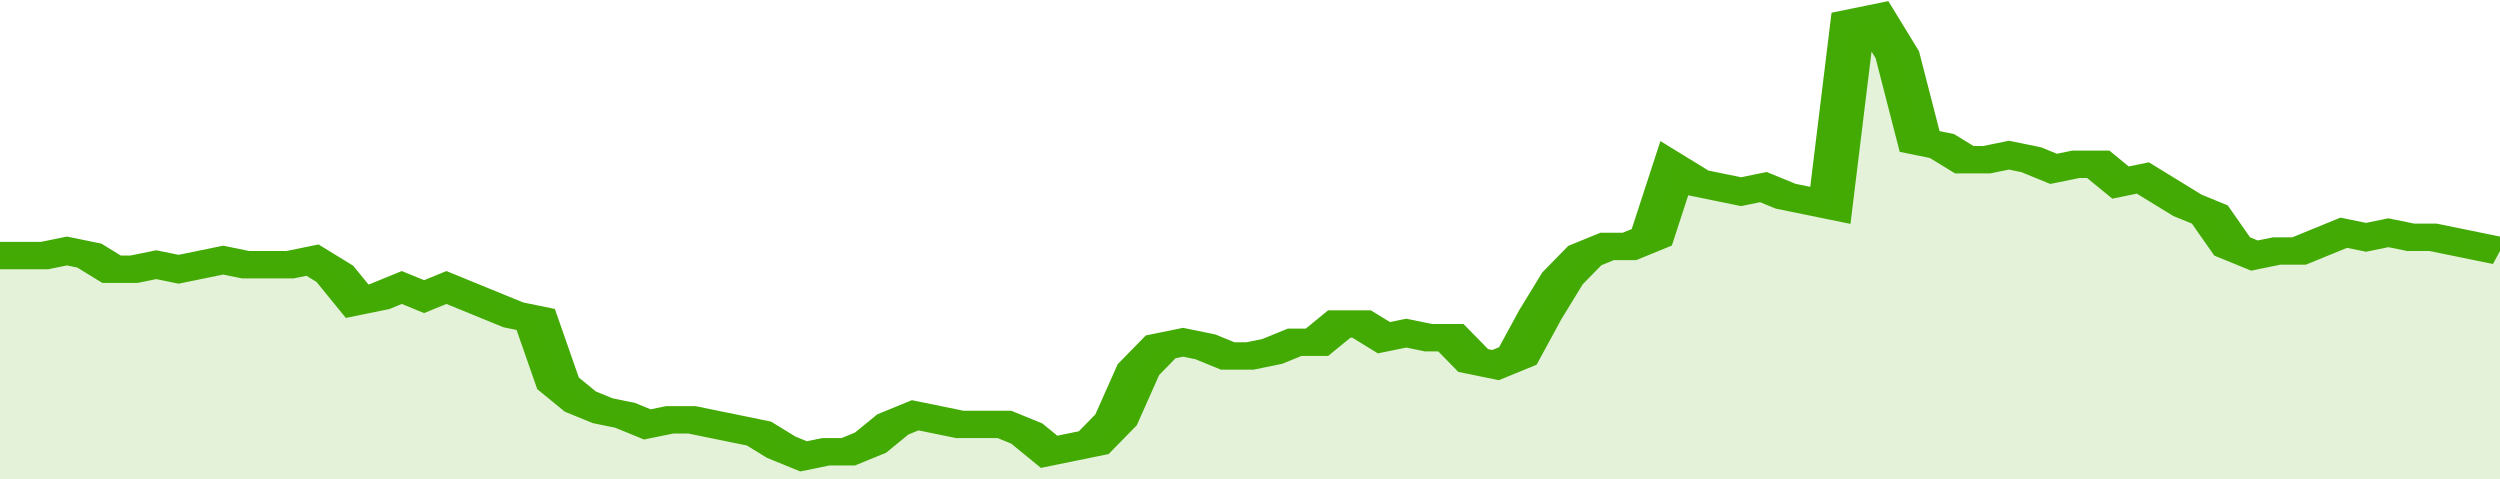
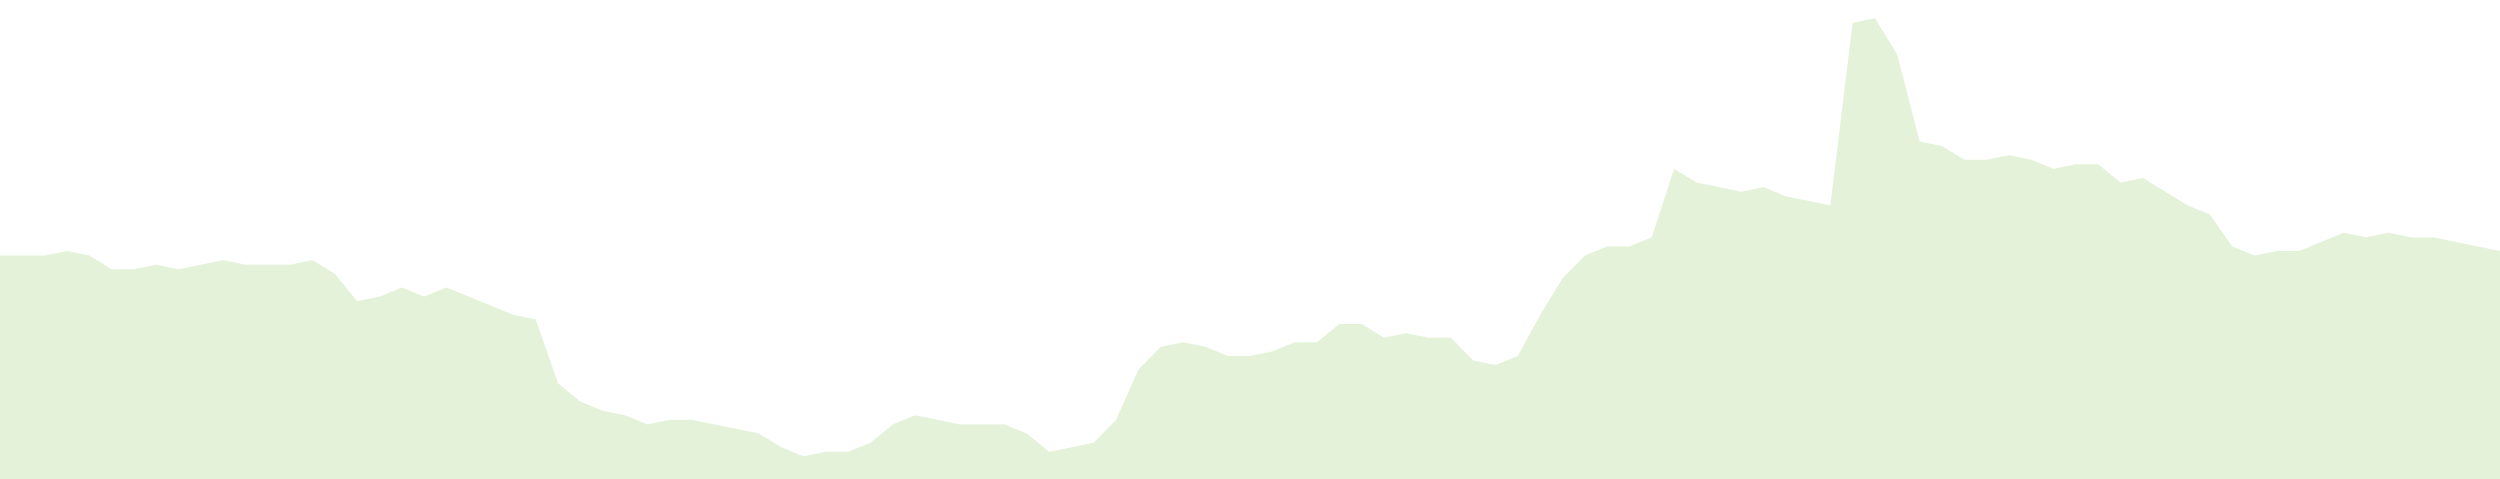
<svg xmlns="http://www.w3.org/2000/svg" viewBox="0 0 336 105" width="120" height="23" preserveAspectRatio="none">
-   <polyline fill="none" stroke="#43AA05" stroke-width="6" points="0, 56 3, 56 6, 56 9, 55 12, 56 15, 59 18, 59 21, 58 24, 59 27, 58 30, 57 33, 58 36, 58 39, 58 42, 57 45, 60 48, 66 51, 65 54, 63 57, 65 60, 63 63, 65 66, 67 69, 69 72, 70 75, 84 78, 88 81, 90 84, 91 87, 93 90, 92 93, 92 96, 93 99, 94 102, 95 105, 98 108, 100 111, 99 114, 99 117, 97 120, 93 123, 91 126, 92 129, 93 132, 93 135, 93 138, 95 141, 99 144, 98 147, 97 150, 92 153, 81 156, 76 159, 75 162, 76 165, 78 168, 78 171, 77 174, 75 177, 75 180, 71 183, 71 186, 74 189, 73 192, 74 195, 74 198, 79 201, 80 204, 78 207, 69 210, 61 213, 56 216, 54 219, 54 222, 52 225, 37 228, 40 231, 41 234, 42 237, 41 240, 43 243, 44 246, 45 249, 5 252, 4 255, 12 258, 31 261, 32 264, 35 267, 35 270, 34 273, 35 276, 37 279, 36 282, 36 285, 40 288, 39 291, 42 294, 45 297, 47 300, 54 303, 56 306, 55 309, 55 312, 53 315, 51 318, 52 321, 51 324, 52 327, 52 330, 53 333, 54 336, 55 336, 55 "> </polyline>
  <polygon fill="#43AA05" opacity="0.15" points="0, 105 0, 56 3, 56 6, 56 9, 55 12, 56 15, 59 18, 59 21, 58 24, 59 27, 58 30, 57 33, 58 36, 58 39, 58 42, 57 45, 60 48, 66 51, 65 54, 63 57, 65 60, 63 63, 65 66, 67 69, 69 72, 70 75, 84 78, 88 81, 90 84, 91 87, 93 90, 92 93, 92 96, 93 99, 94 102, 95 105, 98 108, 100 111, 99 114, 99 117, 97 120, 93 123, 91 126, 92 129, 93 132, 93 135, 93 138, 95 141, 99 144, 98 147, 97 150, 92 153, 81 156, 76 159, 75 162, 76 165, 78 168, 78 171, 77 174, 75 177, 75 180, 71 183, 71 186, 74 189, 73 192, 74 195, 74 198, 79 201, 80 204, 78 207, 69 210, 61 213, 56 216, 54 219, 54 222, 52 225, 37 228, 40 231, 41 234, 42 237, 41 240, 43 243, 44 246, 45 249, 5 252, 4 255, 12 258, 31 261, 32 264, 35 267, 35 270, 34 273, 35 276, 37 279, 36 282, 36 285, 40 288, 39 291, 42 294, 45 297, 47 300, 54 303, 56 306, 55 309, 55 312, 53 315, 51 318, 52 321, 51 324, 52 327, 52 330, 53 333, 54 336, 55 336, 105 " />
</svg>